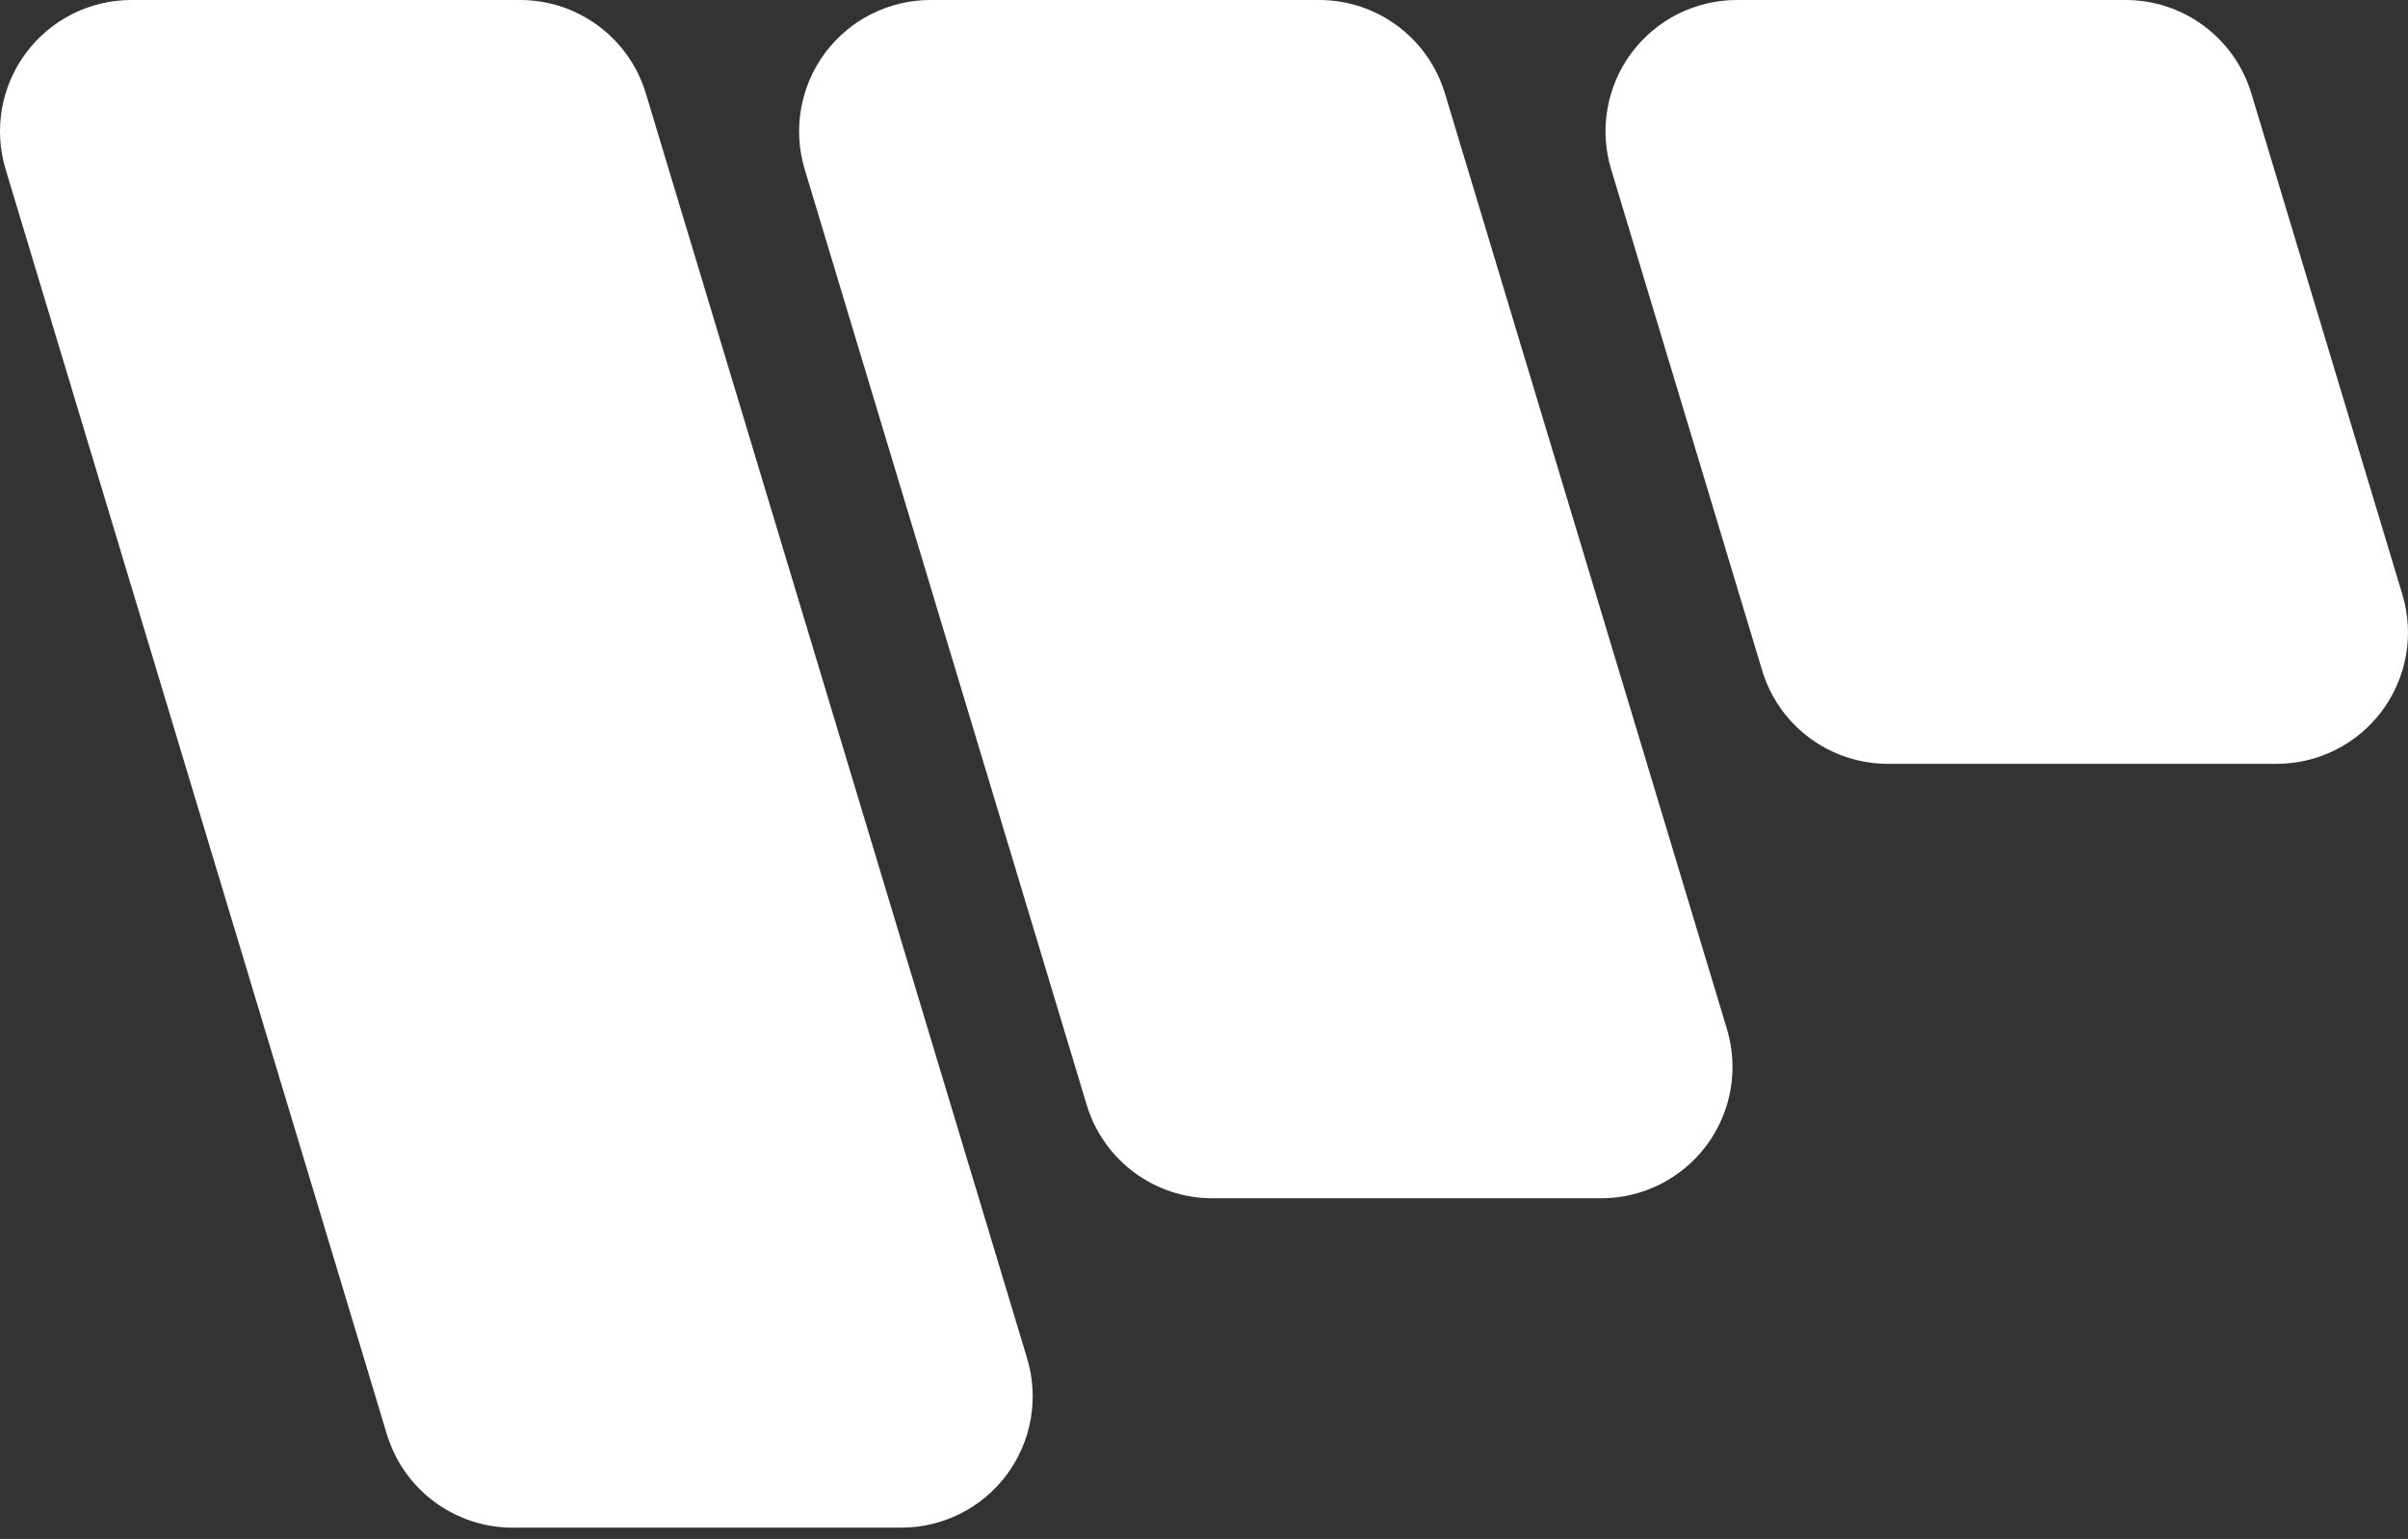
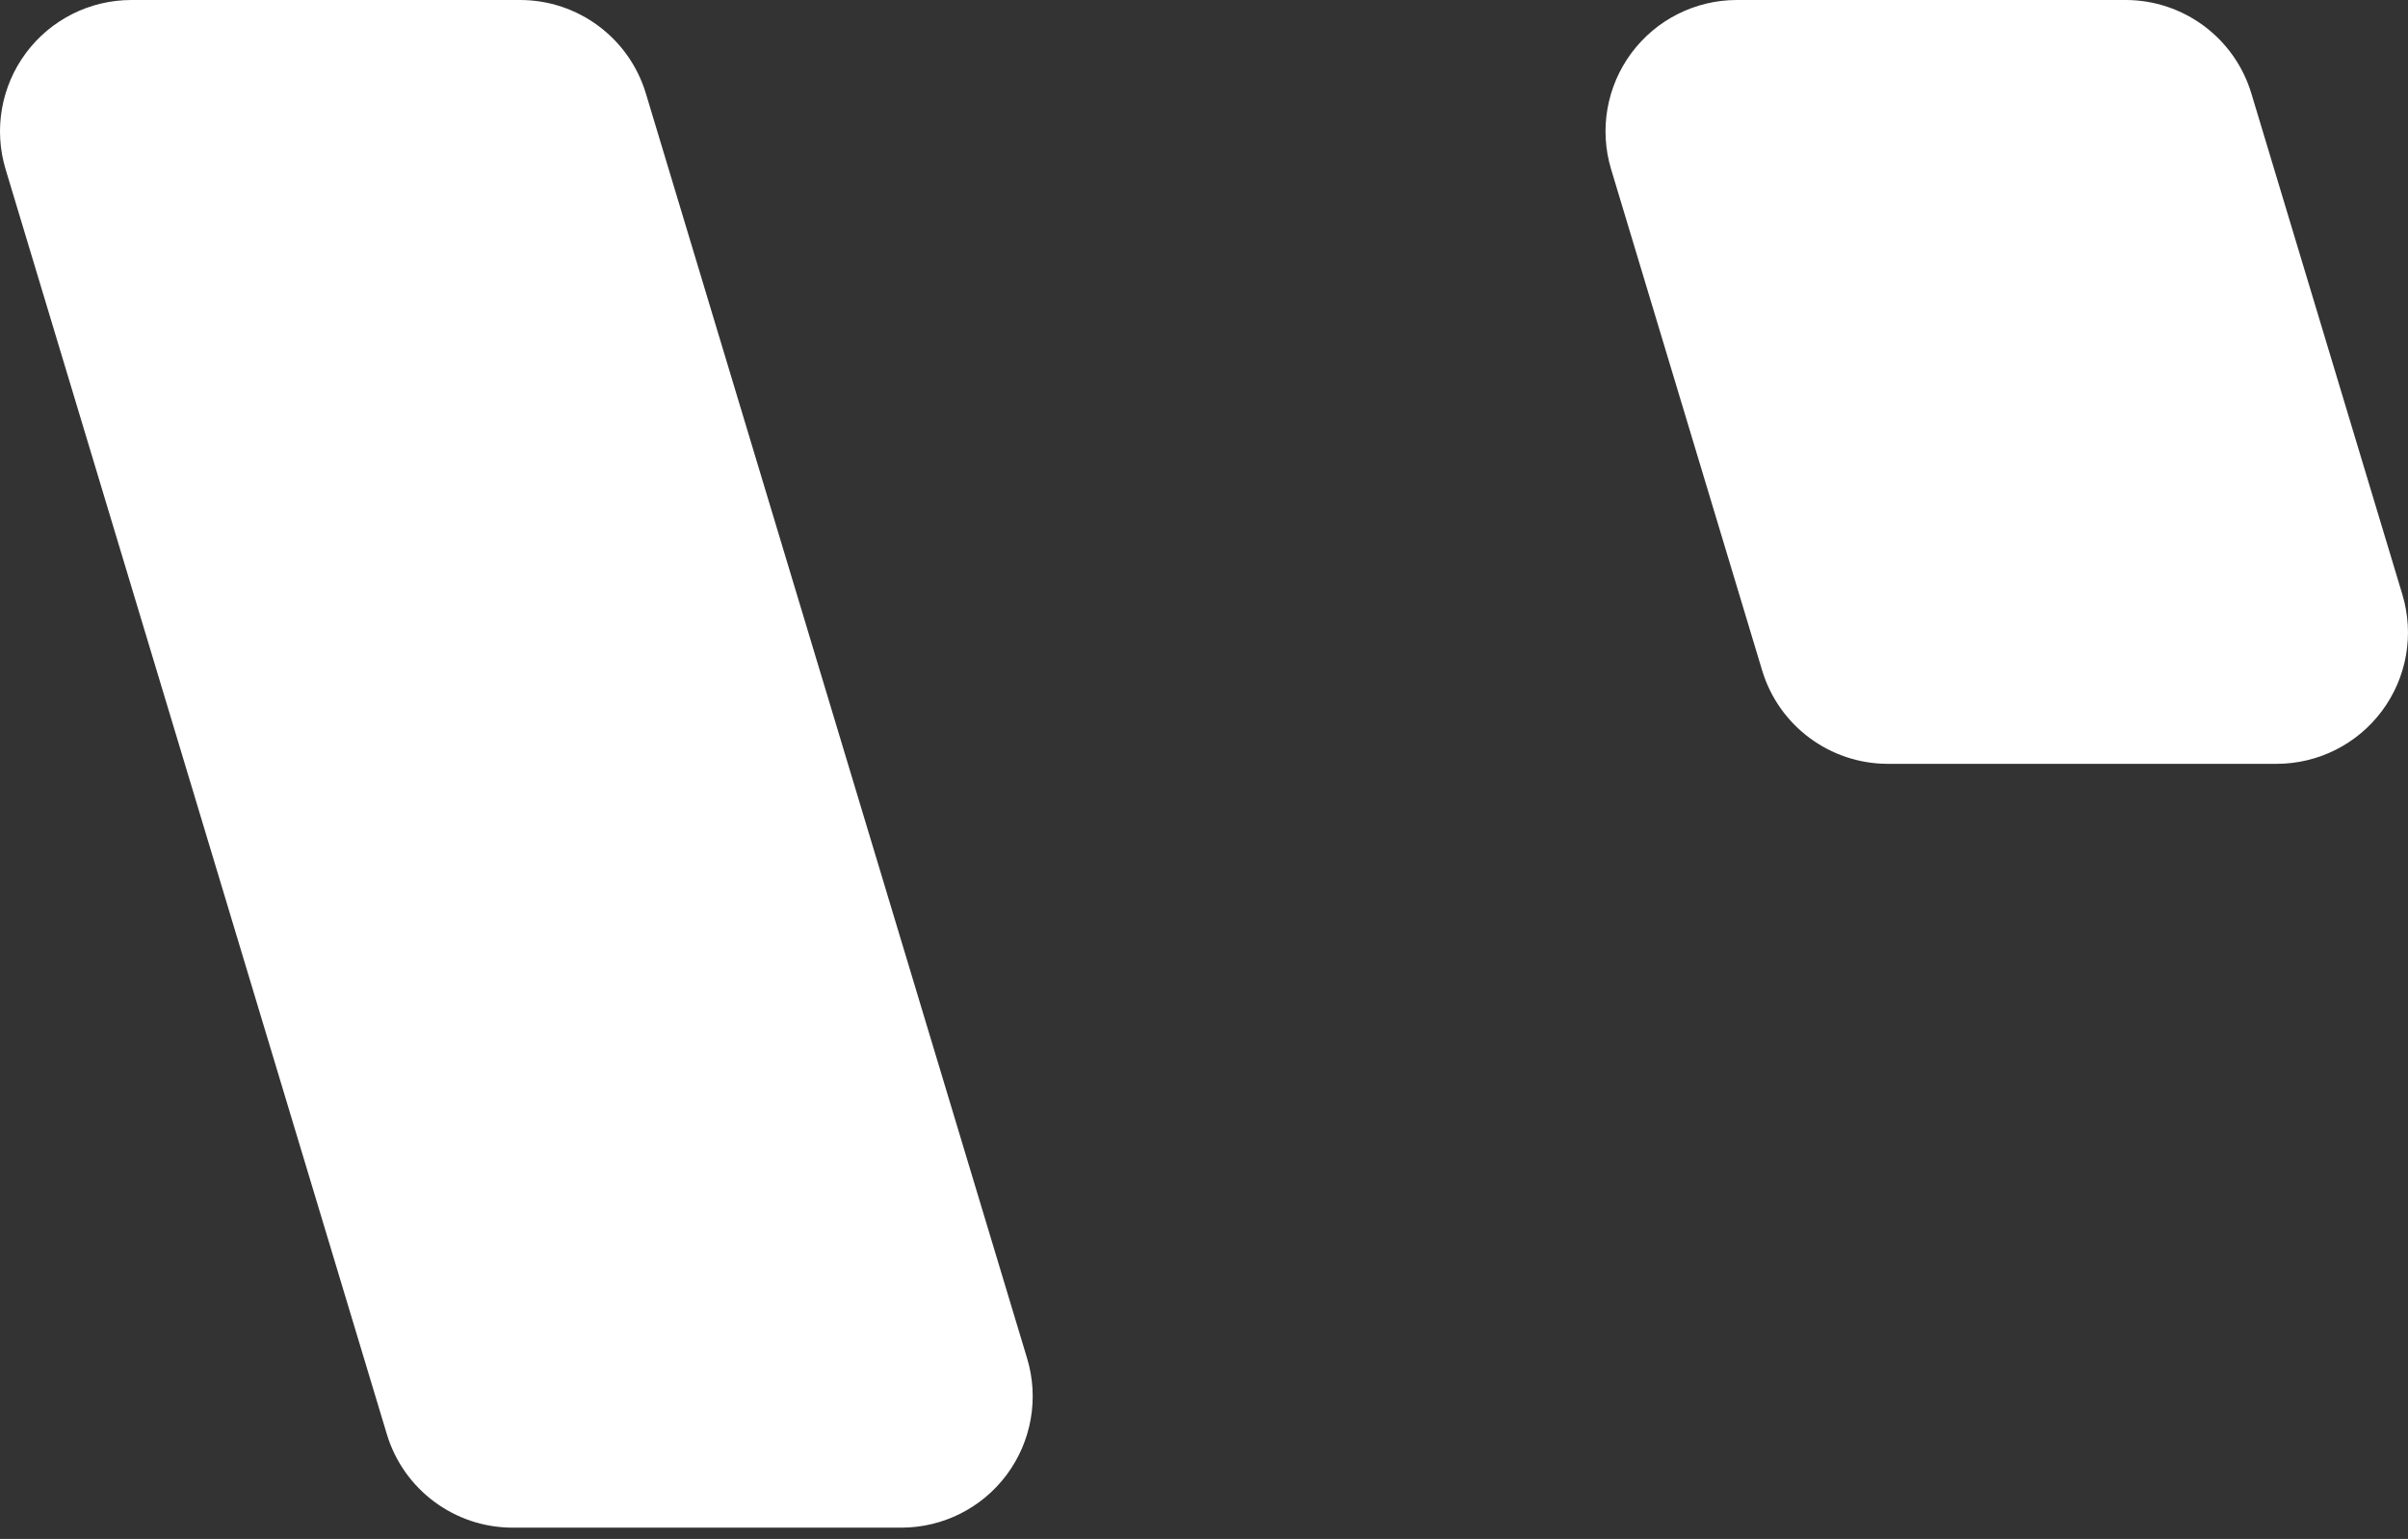
<svg xmlns="http://www.w3.org/2000/svg" width="97" height="62" viewBox="0 0 97 62" fill="none">
  <rect x="0" y="0" width="97" height="62" fill="#333333" stroke="none" />
  <path fill-rule="evenodd" clip-rule="evenodd" d="M26.017 3.765C25.343 1.53 23.284 0 20.95 0C16.843 0 10.31 0 5.292 0C3.618 0 2.043 0.792 1.044 2.136C0.046 3.479 -0.258 5.216 0.225 6.818C4.137 19.799 12.536 47.667 15.583 57.78C16.257 60.016 18.316 61.545 20.65 61.545C24.758 61.545 31.29 61.545 36.308 61.545C37.981 61.545 39.557 60.754 40.555 59.41C41.554 58.066 41.858 56.33 41.375 54.727C37.462 41.746 29.064 13.878 26.017 3.765Z" fill="white" />
-   <path fill-rule="evenodd" clip-rule="evenodd" d="M58.206 3.765C57.532 1.53 55.474 0 53.139 0C49.032 0 42.499 0 37.481 0C35.807 0 34.232 0.792 33.233 2.136C32.236 3.479 31.932 5.216 32.414 6.818C35.525 17.142 41.327 36.393 43.774 44.511C44.447 46.746 46.506 48.276 48.84 48.276C52.948 48.276 59.48 48.276 64.498 48.276C66.172 48.276 67.747 47.484 68.746 46.14C69.744 44.797 70.048 43.06 69.565 41.457C66.454 31.134 60.652 11.883 58.206 3.765Z" fill="white" />
  <path fill-rule="evenodd" clip-rule="evenodd" d="M90.69 3.765C90.016 1.53 87.958 0 85.623 0C81.516 0 74.984 0 69.965 0C68.291 0 66.716 0.792 65.718 2.136C64.72 3.479 64.416 5.216 64.899 6.818C66.773 13.036 69.472 21.994 70.983 27.008C71.656 29.243 73.716 30.773 76.049 30.773C80.157 30.773 86.689 30.773 91.708 30.773C93.382 30.773 94.957 29.981 95.955 28.637C96.954 27.294 97.257 25.557 96.774 23.954C94.901 17.737 92.201 8.778 90.69 3.765Z" fill="white" />
</svg>